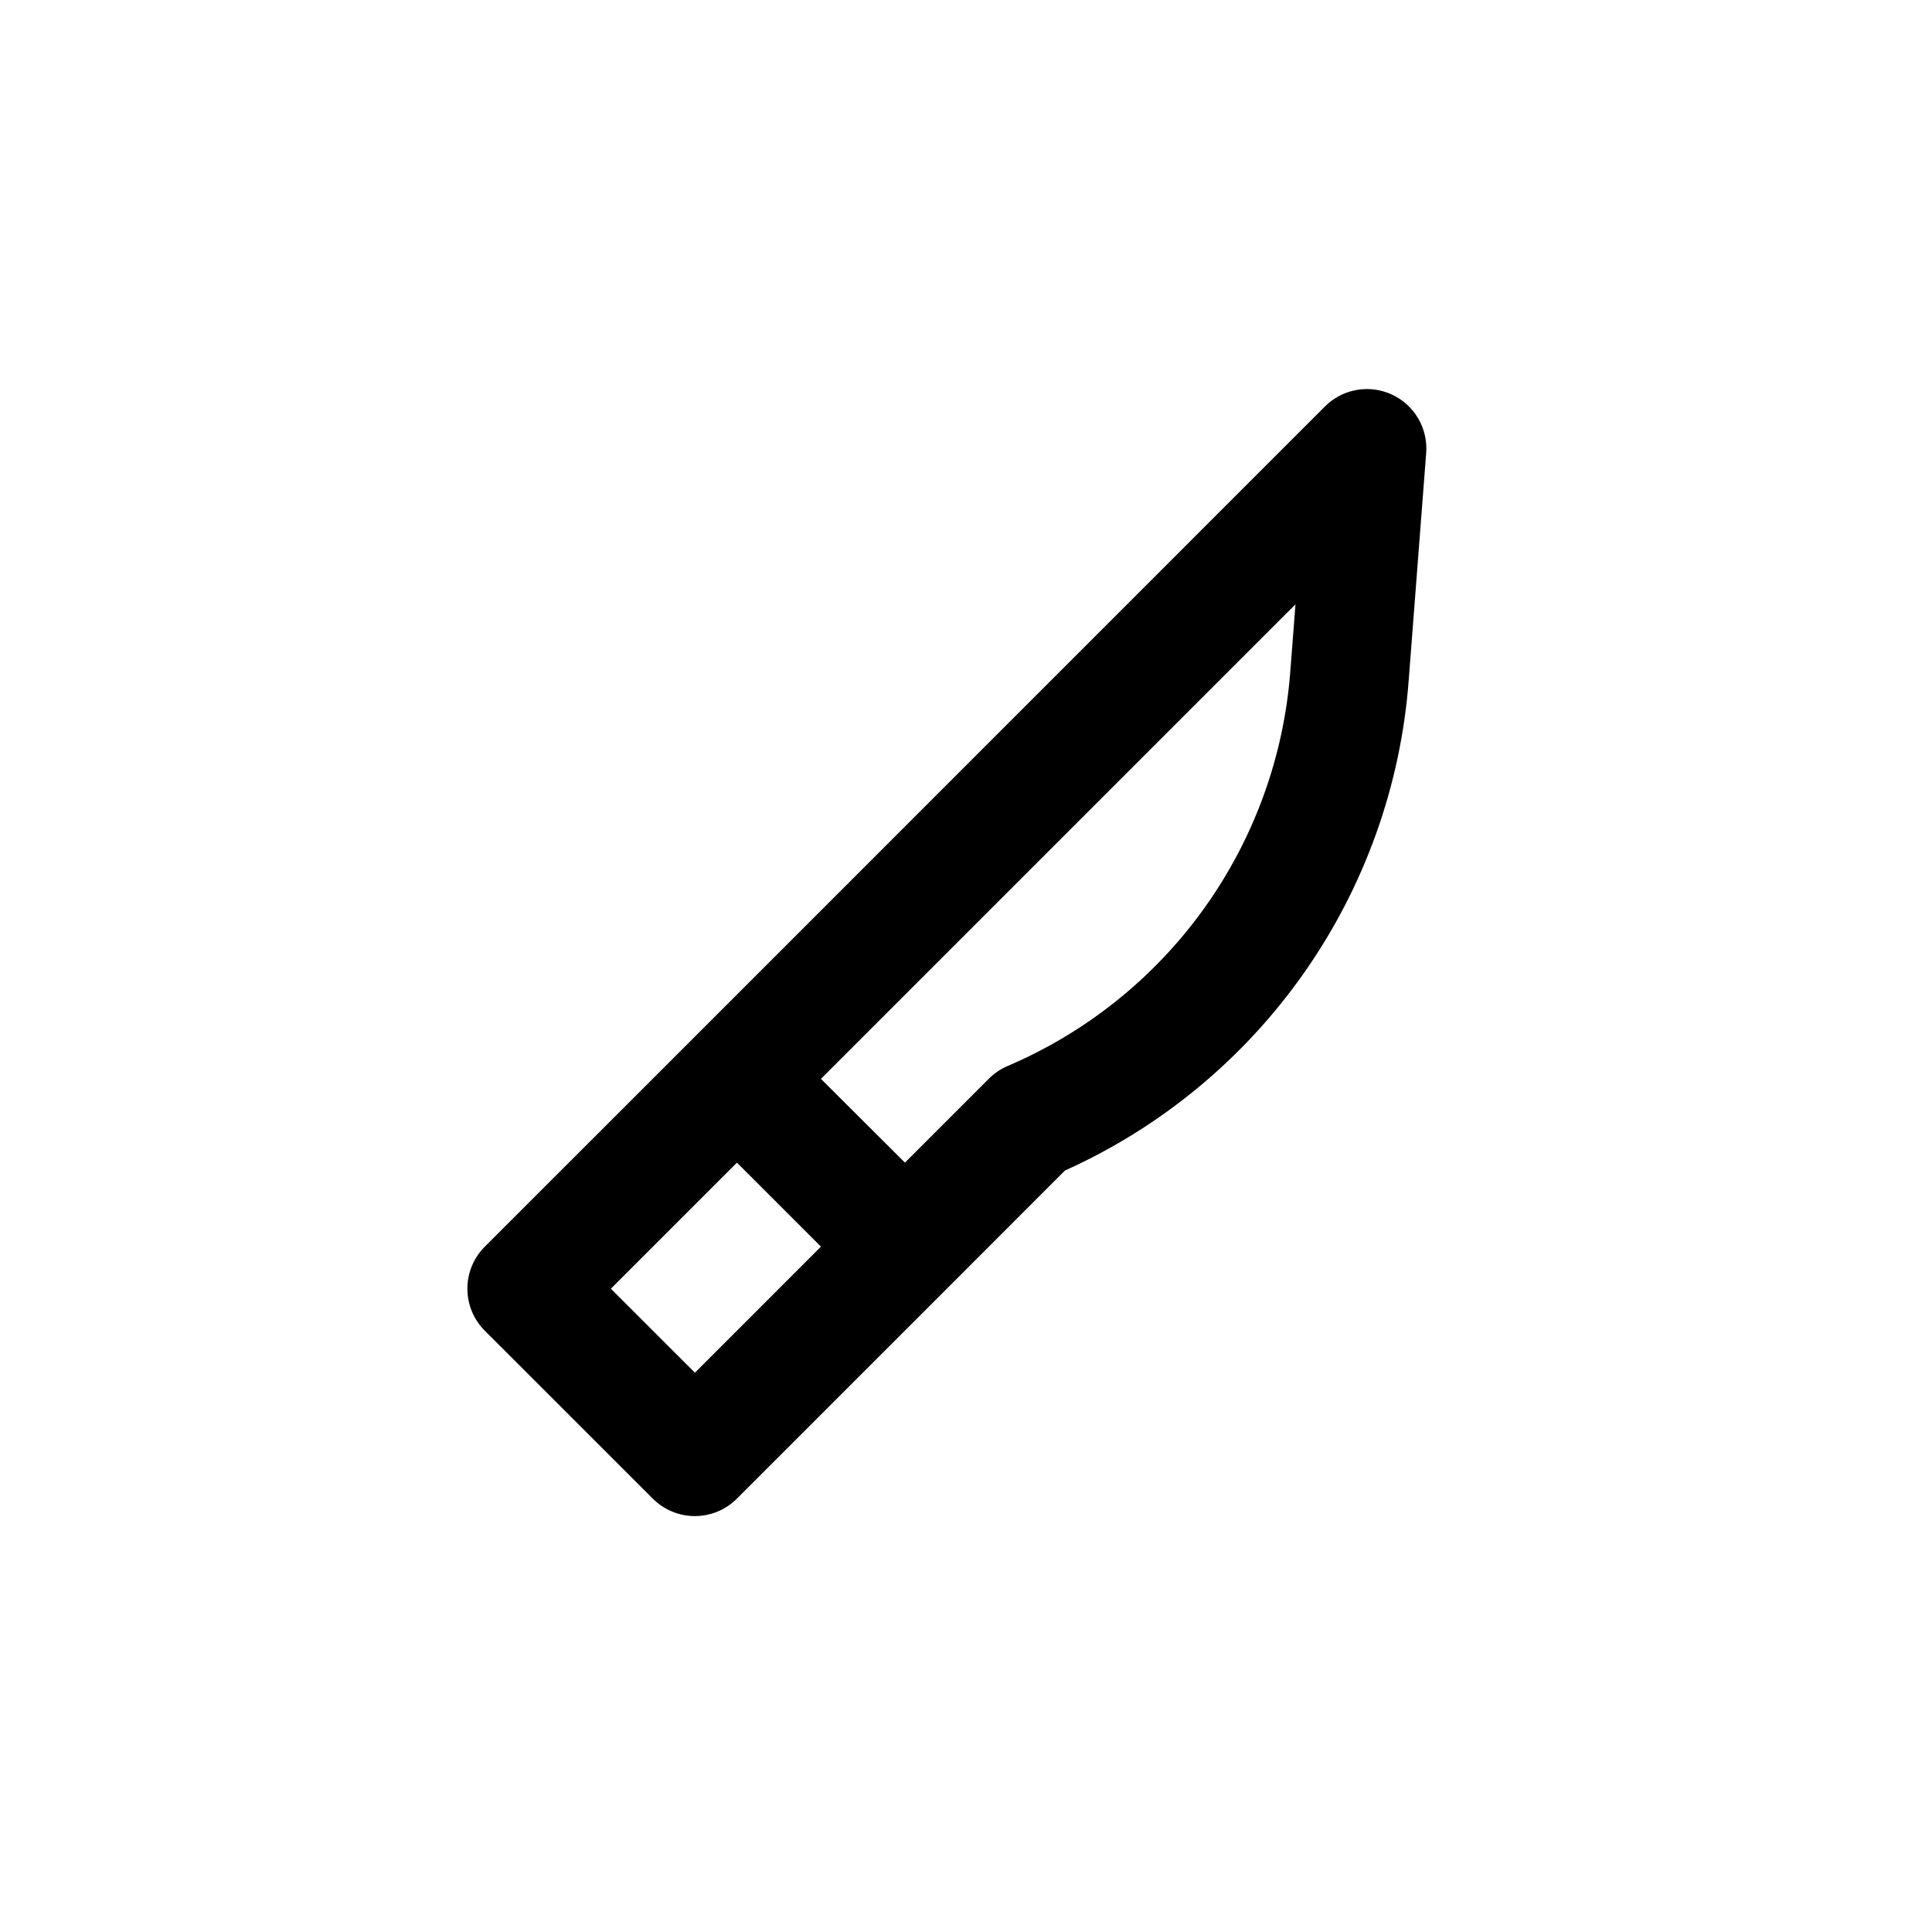
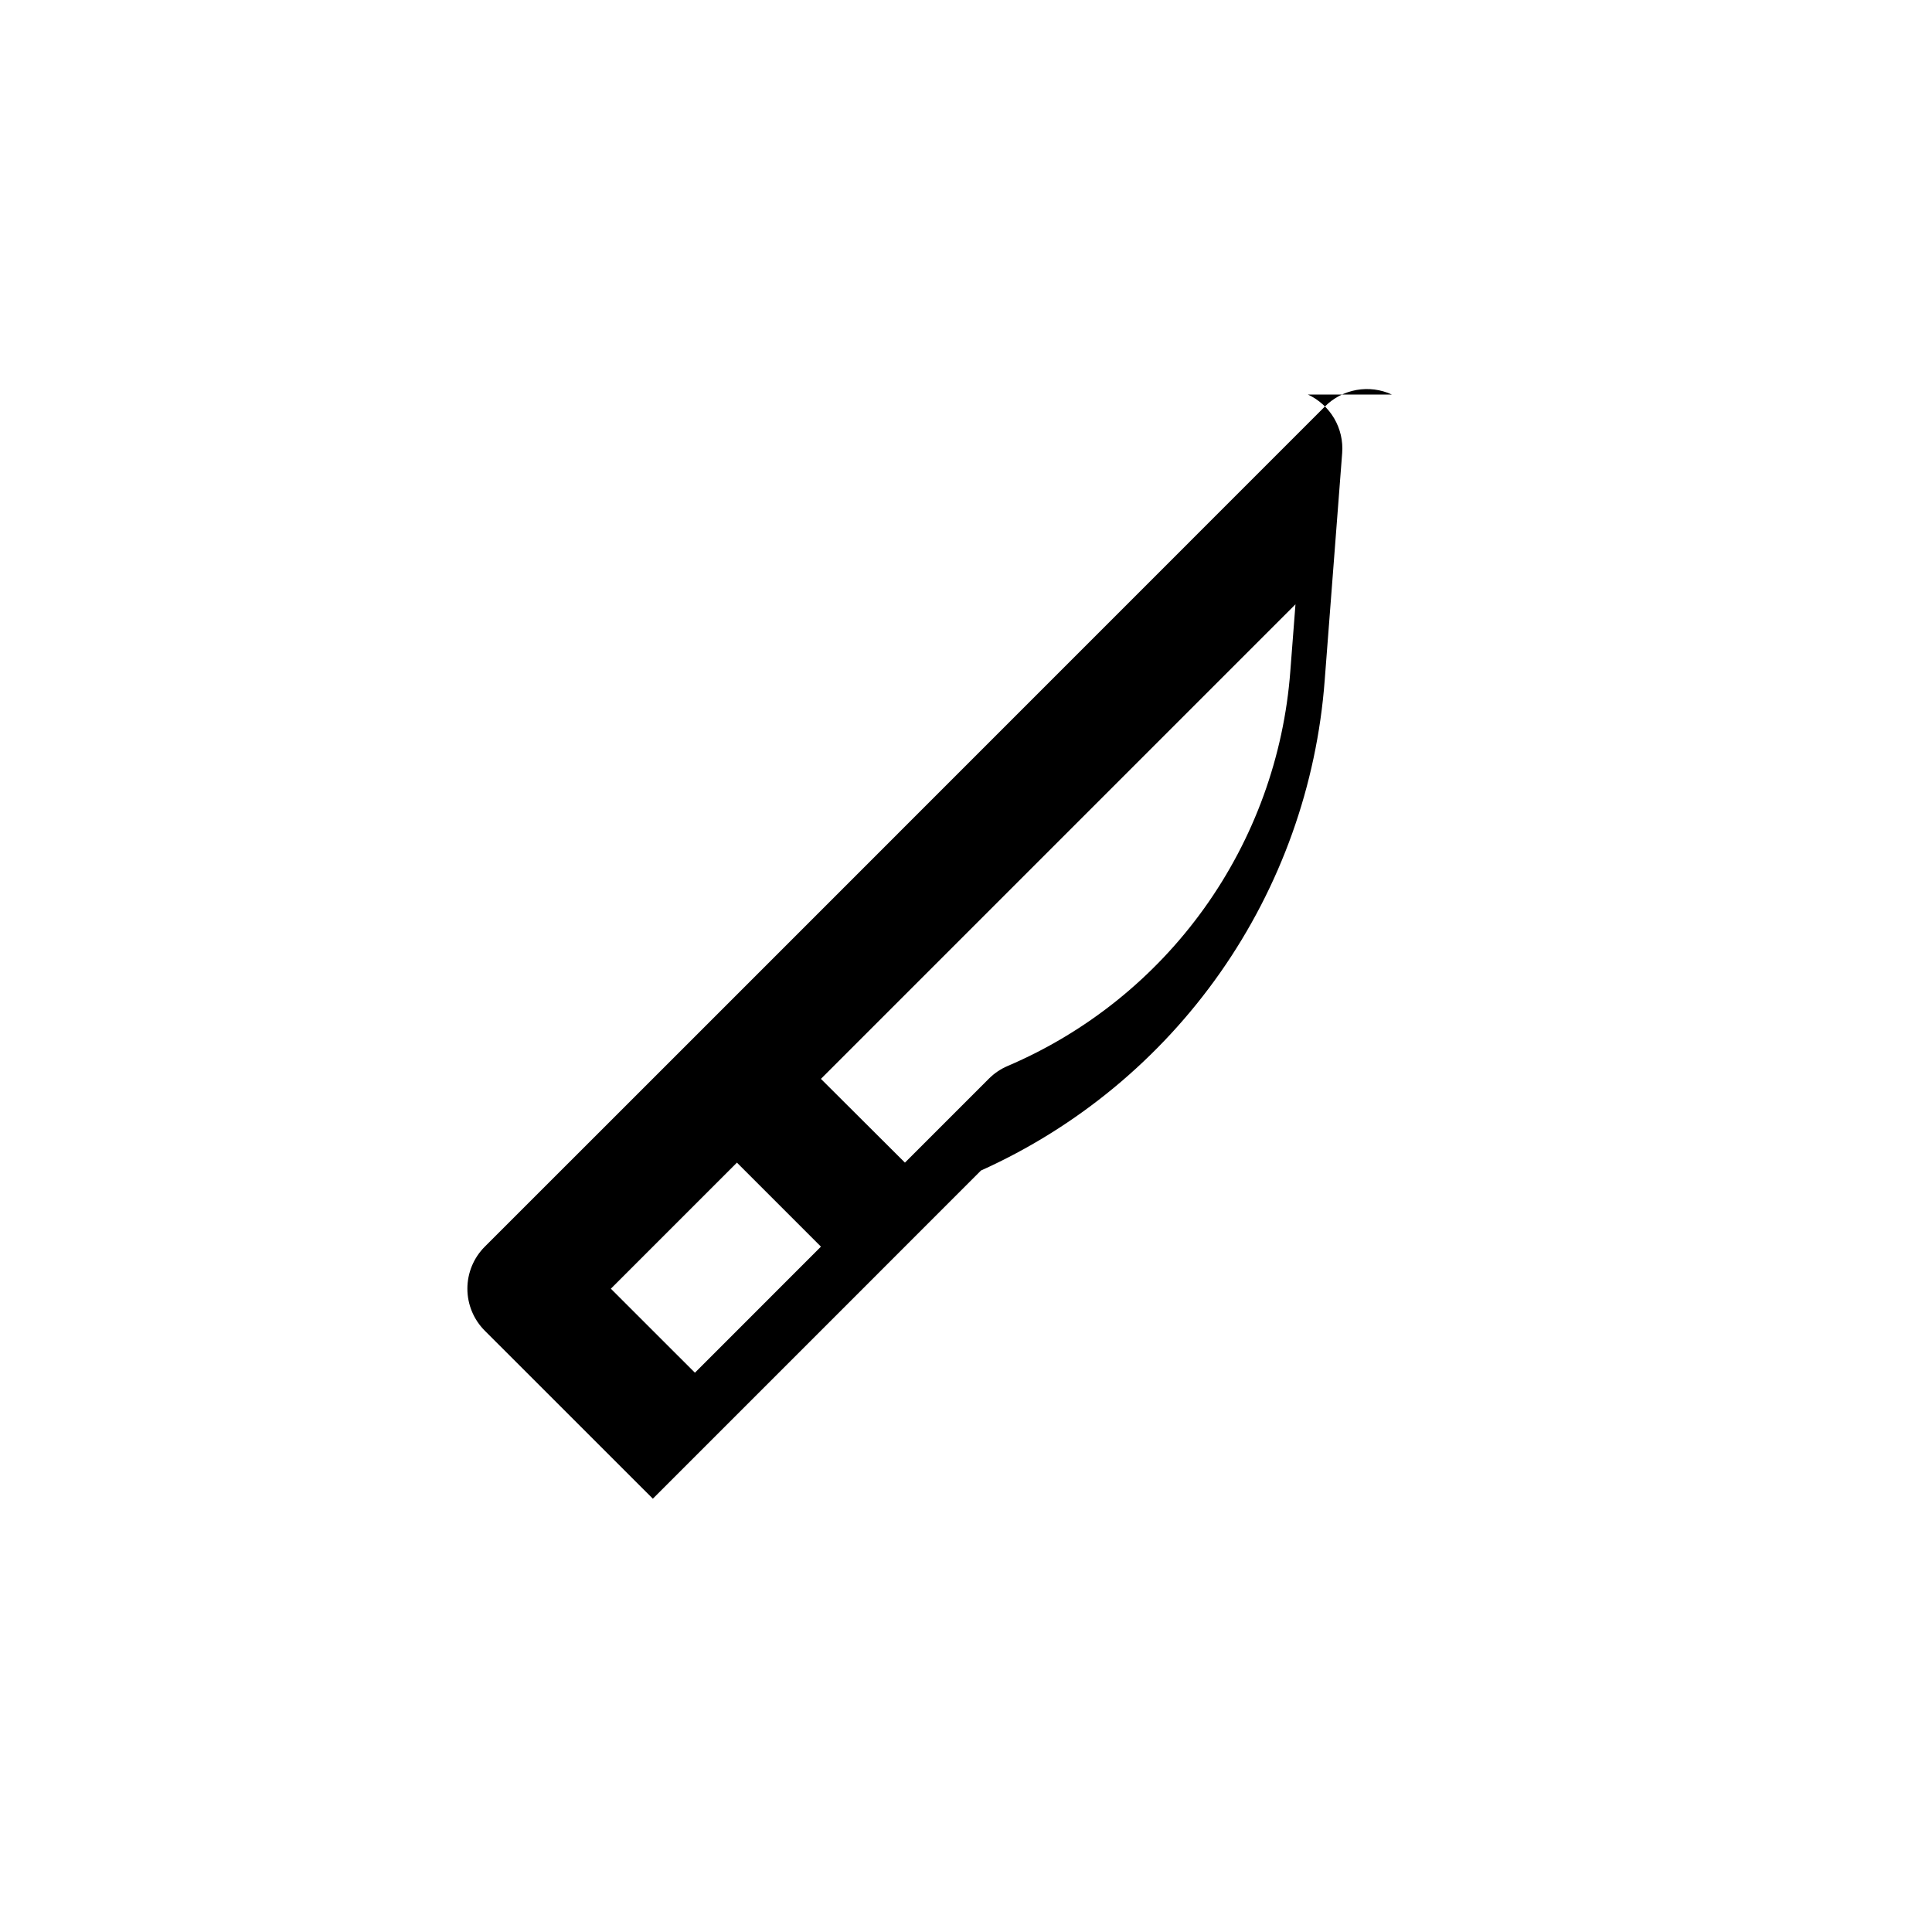
<svg xmlns="http://www.w3.org/2000/svg" fill="#000000" width="800px" height="800px" version="1.1" viewBox="144 144 512 512">
-   <path d="m512.85 248.55c-2.922-1.344-6.184-1.766-9.352-1.203-3.164 0.562-6.082 2.082-8.359 4.356l-166.98 167.01-55.688 55.672c-2.953 2.949-4.609 6.953-4.609 11.129s1.656 8.18 4.609 11.133l44.539 44.523c2.953 2.949 6.957 4.609 11.133 4.609 4.172 0 8.176-1.66 11.129-4.609l55.656-55.656 31.301-31.316-0.004 0.004c25.469-11.461 47.375-29.582 63.41-52.449 16.031-22.867 25.598-49.637 27.688-77.488l4.629-60.191v0.004c0.25-3.211-0.488-6.418-2.113-9.191-1.629-2.777-4.066-4.984-6.988-6.336zm-184.69 259.23-22.277-22.262 33.41-33.41 22.266 22.266zm157.79-185.94c-1.699 22.641-9.59 44.375-22.805 62.836-13.219 18.457-31.254 32.93-52.137 41.832-1.84 0.789-3.512 1.922-4.93 3.336l-22.262 22.262-22.262-22.195 125.76-125.76z" />
+   <path d="m512.85 248.55c-2.922-1.344-6.184-1.766-9.352-1.203-3.164 0.562-6.082 2.082-8.359 4.356l-166.98 167.01-55.688 55.672c-2.953 2.949-4.609 6.953-4.609 11.129s1.656 8.18 4.609 11.133l44.539 44.523l55.656-55.656 31.301-31.316-0.004 0.004c25.469-11.461 47.375-29.582 63.41-52.449 16.031-22.867 25.598-49.637 27.688-77.488l4.629-60.191v0.004c0.25-3.211-0.488-6.418-2.113-9.191-1.629-2.777-4.066-4.984-6.988-6.336zm-184.69 259.23-22.277-22.262 33.41-33.41 22.266 22.266zm157.79-185.94c-1.699 22.641-9.59 44.375-22.805 62.836-13.219 18.457-31.254 32.93-52.137 41.832-1.84 0.789-3.512 1.922-4.93 3.336l-22.262 22.262-22.262-22.195 125.76-125.76z" />
</svg>